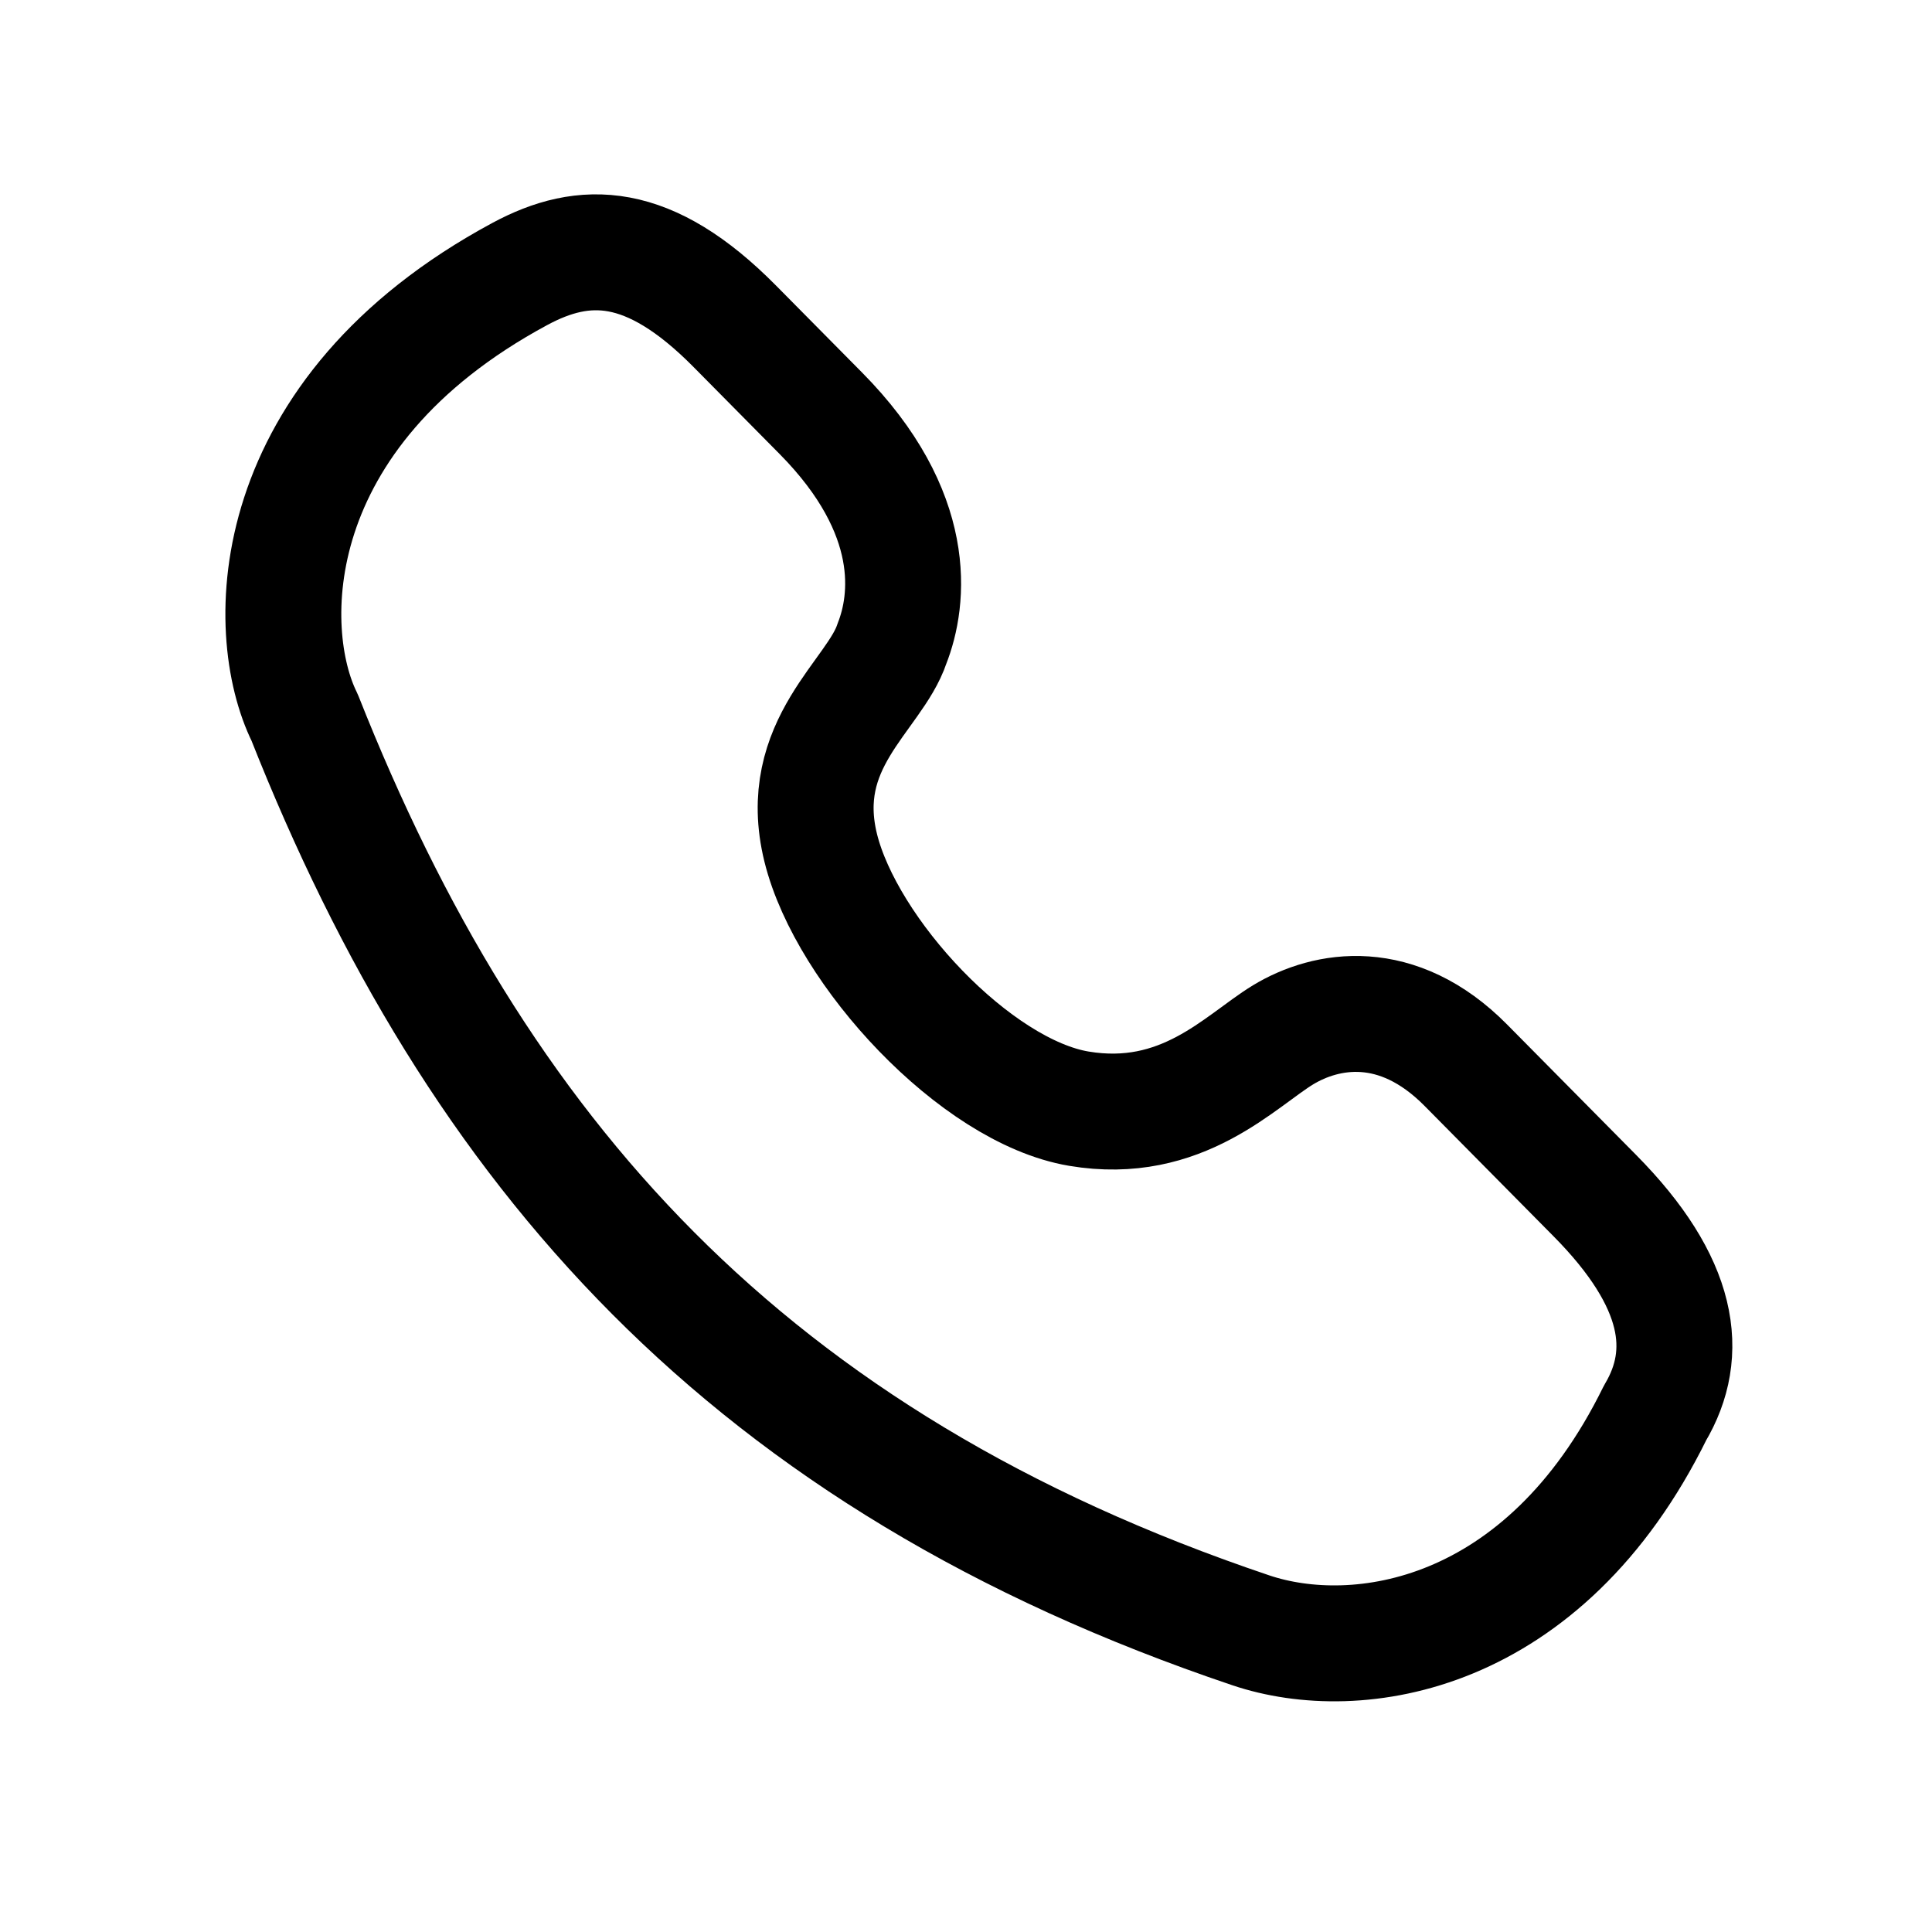
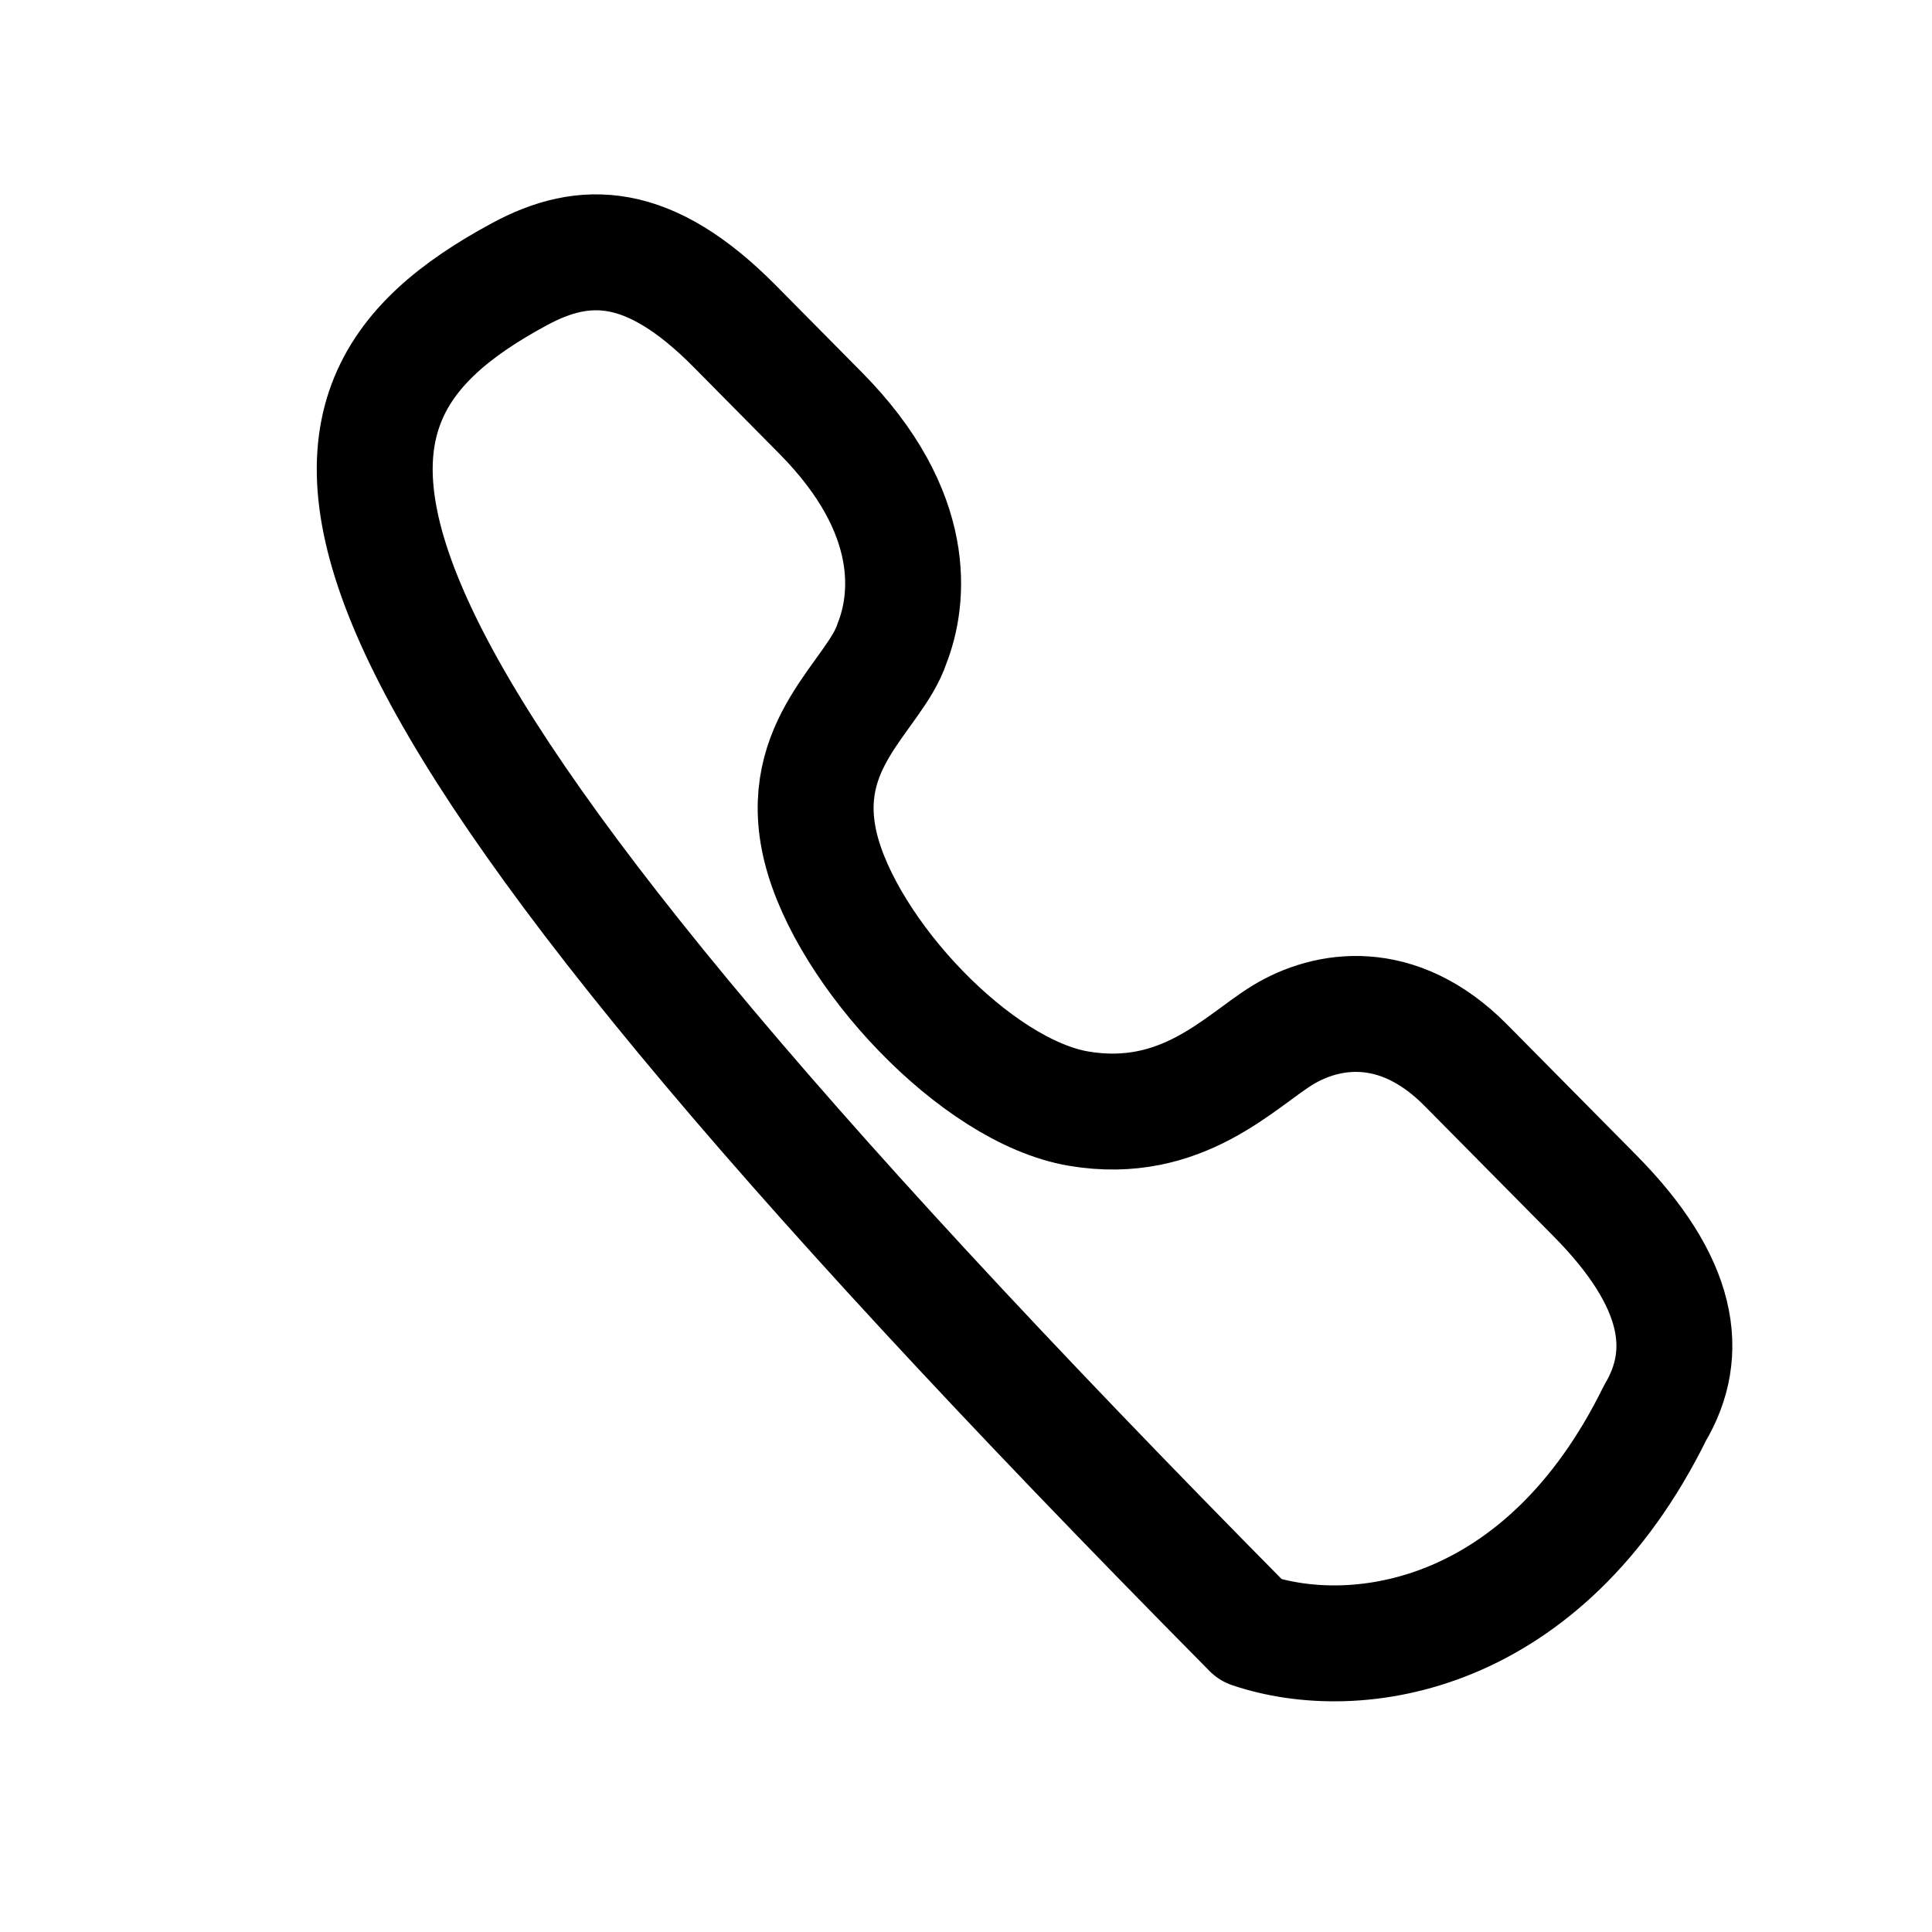
<svg xmlns="http://www.w3.org/2000/svg" width="25" height="25" viewBox="0 0 25 25" fill="none">
-   <path d="M16.185 21.096C9.664 18.899 6.168 14.909 3.942 9.284C3.386 8.159 3.386 5.346 6.725 3.546C7.56 3.096 8.394 3.096 9.507 4.221C10.62 5.346 9.507 4.221 10.62 5.346C11.9 6.64 11.764 7.765 11.542 8.328C11.319 9.003 10.287 9.621 10.62 10.971C10.954 12.321 12.624 14.121 13.959 14.346C15.295 14.571 16.048 13.728 16.604 13.39C17.161 13.053 18.081 12.887 18.968 13.784C19.417 14.238 19.524 14.346 20.637 15.471C21.75 16.596 21.876 17.509 21.416 18.284C19.979 21.206 17.561 21.56 16.185 21.096Z" stroke="black" stroke-width="1.5" stroke-linecap="round" stroke-linejoin="round" />
+   <path d="M16.185 21.096C3.386 8.159 3.386 5.346 6.725 3.546C7.56 3.096 8.394 3.096 9.507 4.221C10.62 5.346 9.507 4.221 10.62 5.346C11.9 6.64 11.764 7.765 11.542 8.328C11.319 9.003 10.287 9.621 10.62 10.971C10.954 12.321 12.624 14.121 13.959 14.346C15.295 14.571 16.048 13.728 16.604 13.39C17.161 13.053 18.081 12.887 18.968 13.784C19.417 14.238 19.524 14.346 20.637 15.471C21.75 16.596 21.876 17.509 21.416 18.284C19.979 21.206 17.561 21.56 16.185 21.096Z" stroke="black" stroke-width="1.5" stroke-linecap="round" stroke-linejoin="round" />
</svg>